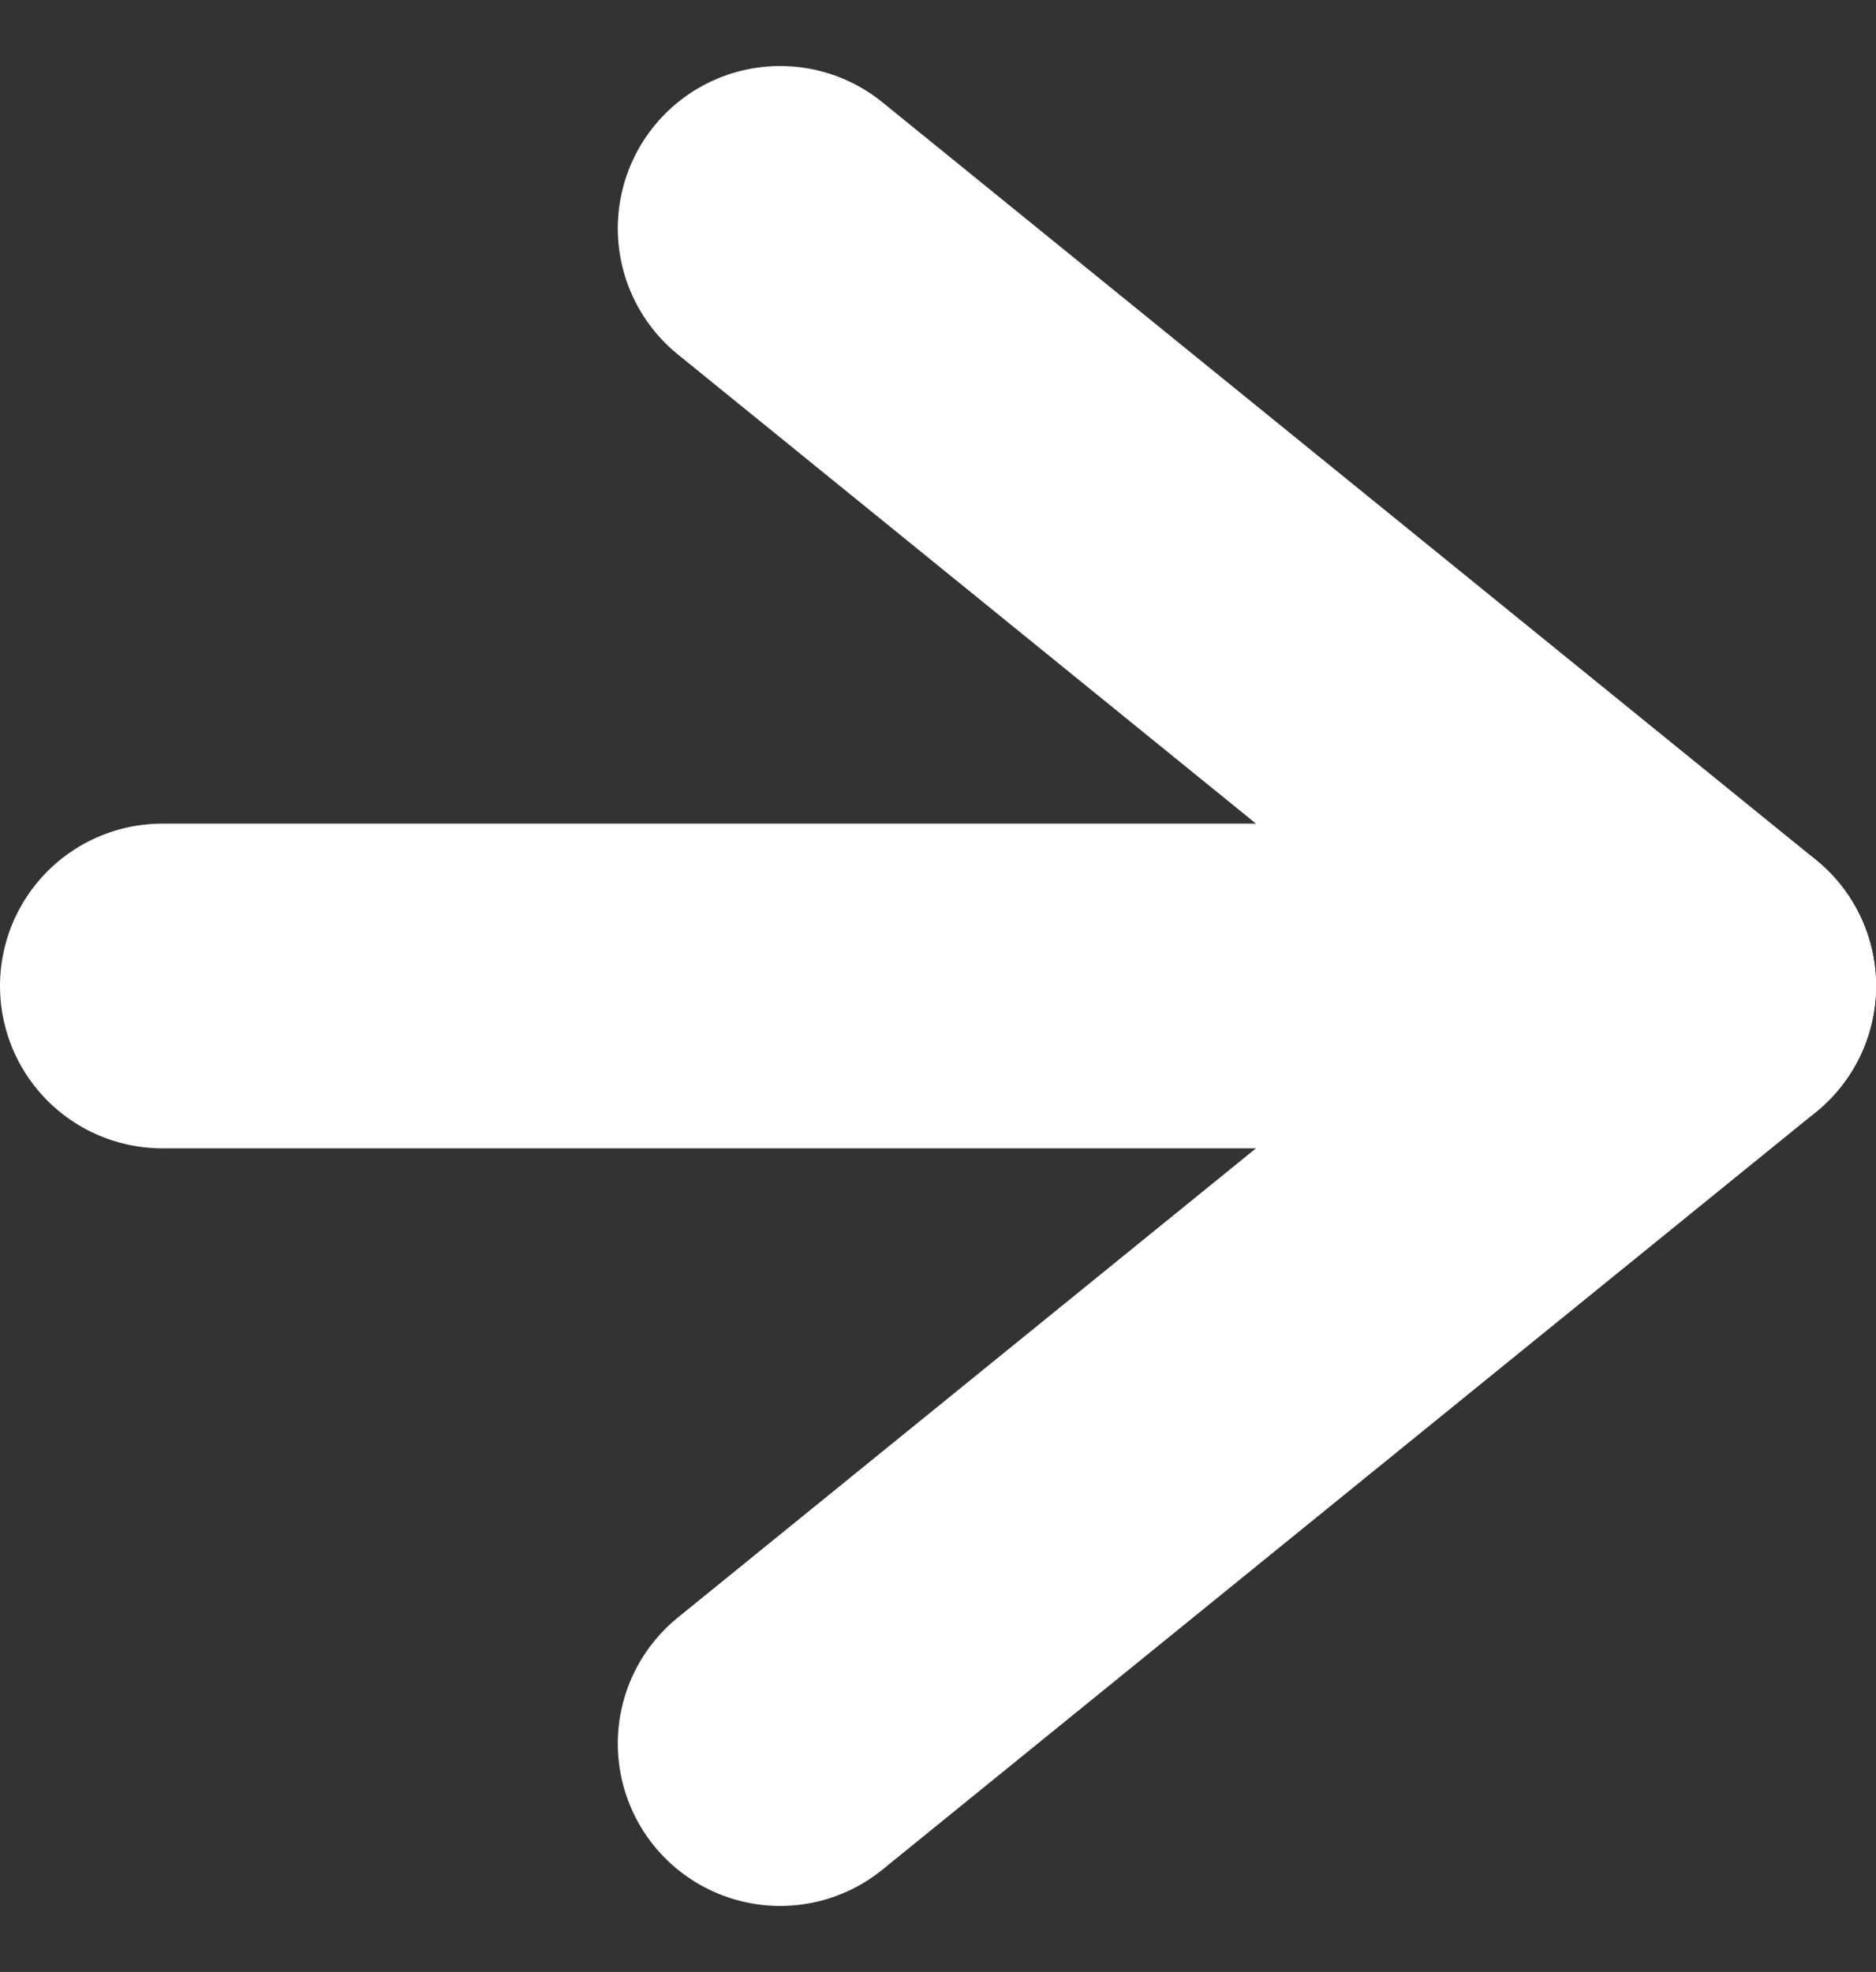
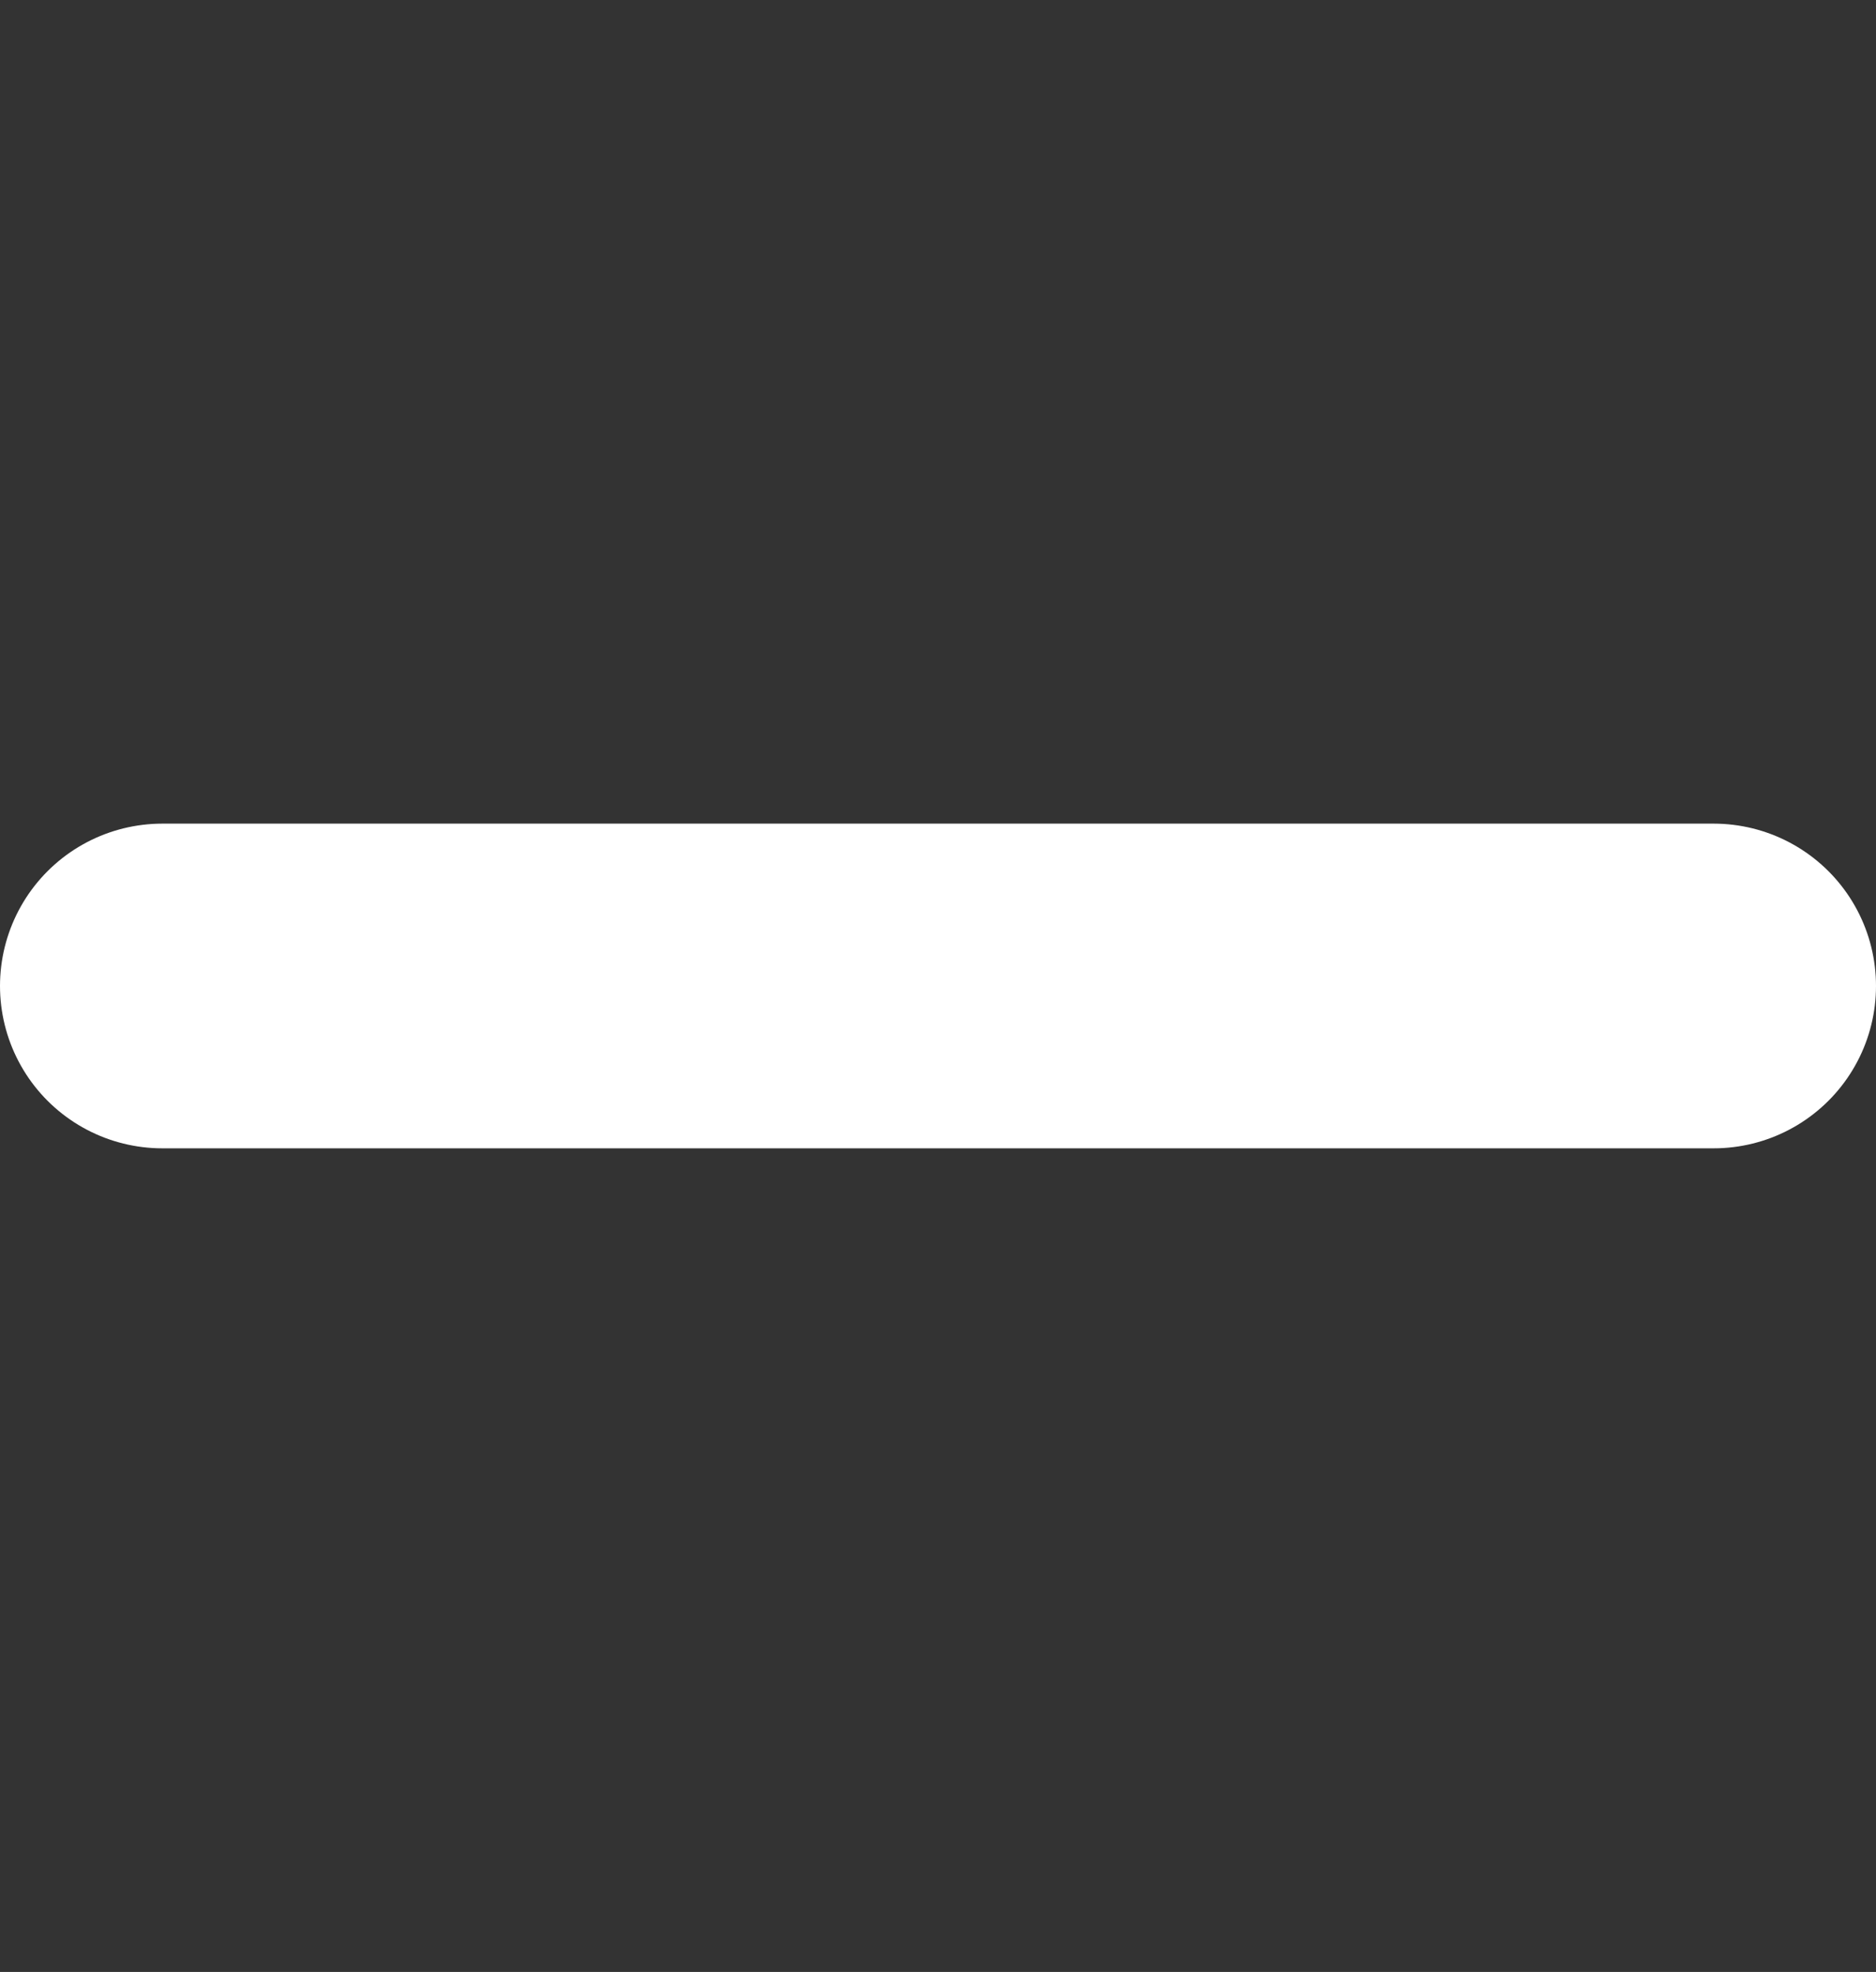
<svg xmlns="http://www.w3.org/2000/svg" width="17.333" height="18.22" viewBox="0 0 17.333 18.22">
  <rect x="0" y="0" width="17.333" height="18.22" fill="#333333" stroke="none" />
  <g transform="translate(15.802 -5.39)">
    <path d="M7.5,18H21.833" transform="translate(-21.802 -3.5)" fill="none" stroke="#fff" stroke-linecap="round" stroke-linejoin="round" stroke-width="3" />
-     <path d="M18,7.5l8.625,7L18,21.5" transform="translate(-26.594 0)" fill="none" stroke="#fff" stroke-linecap="round" stroke-linejoin="round" stroke-width="3" />
  </g>
</svg>